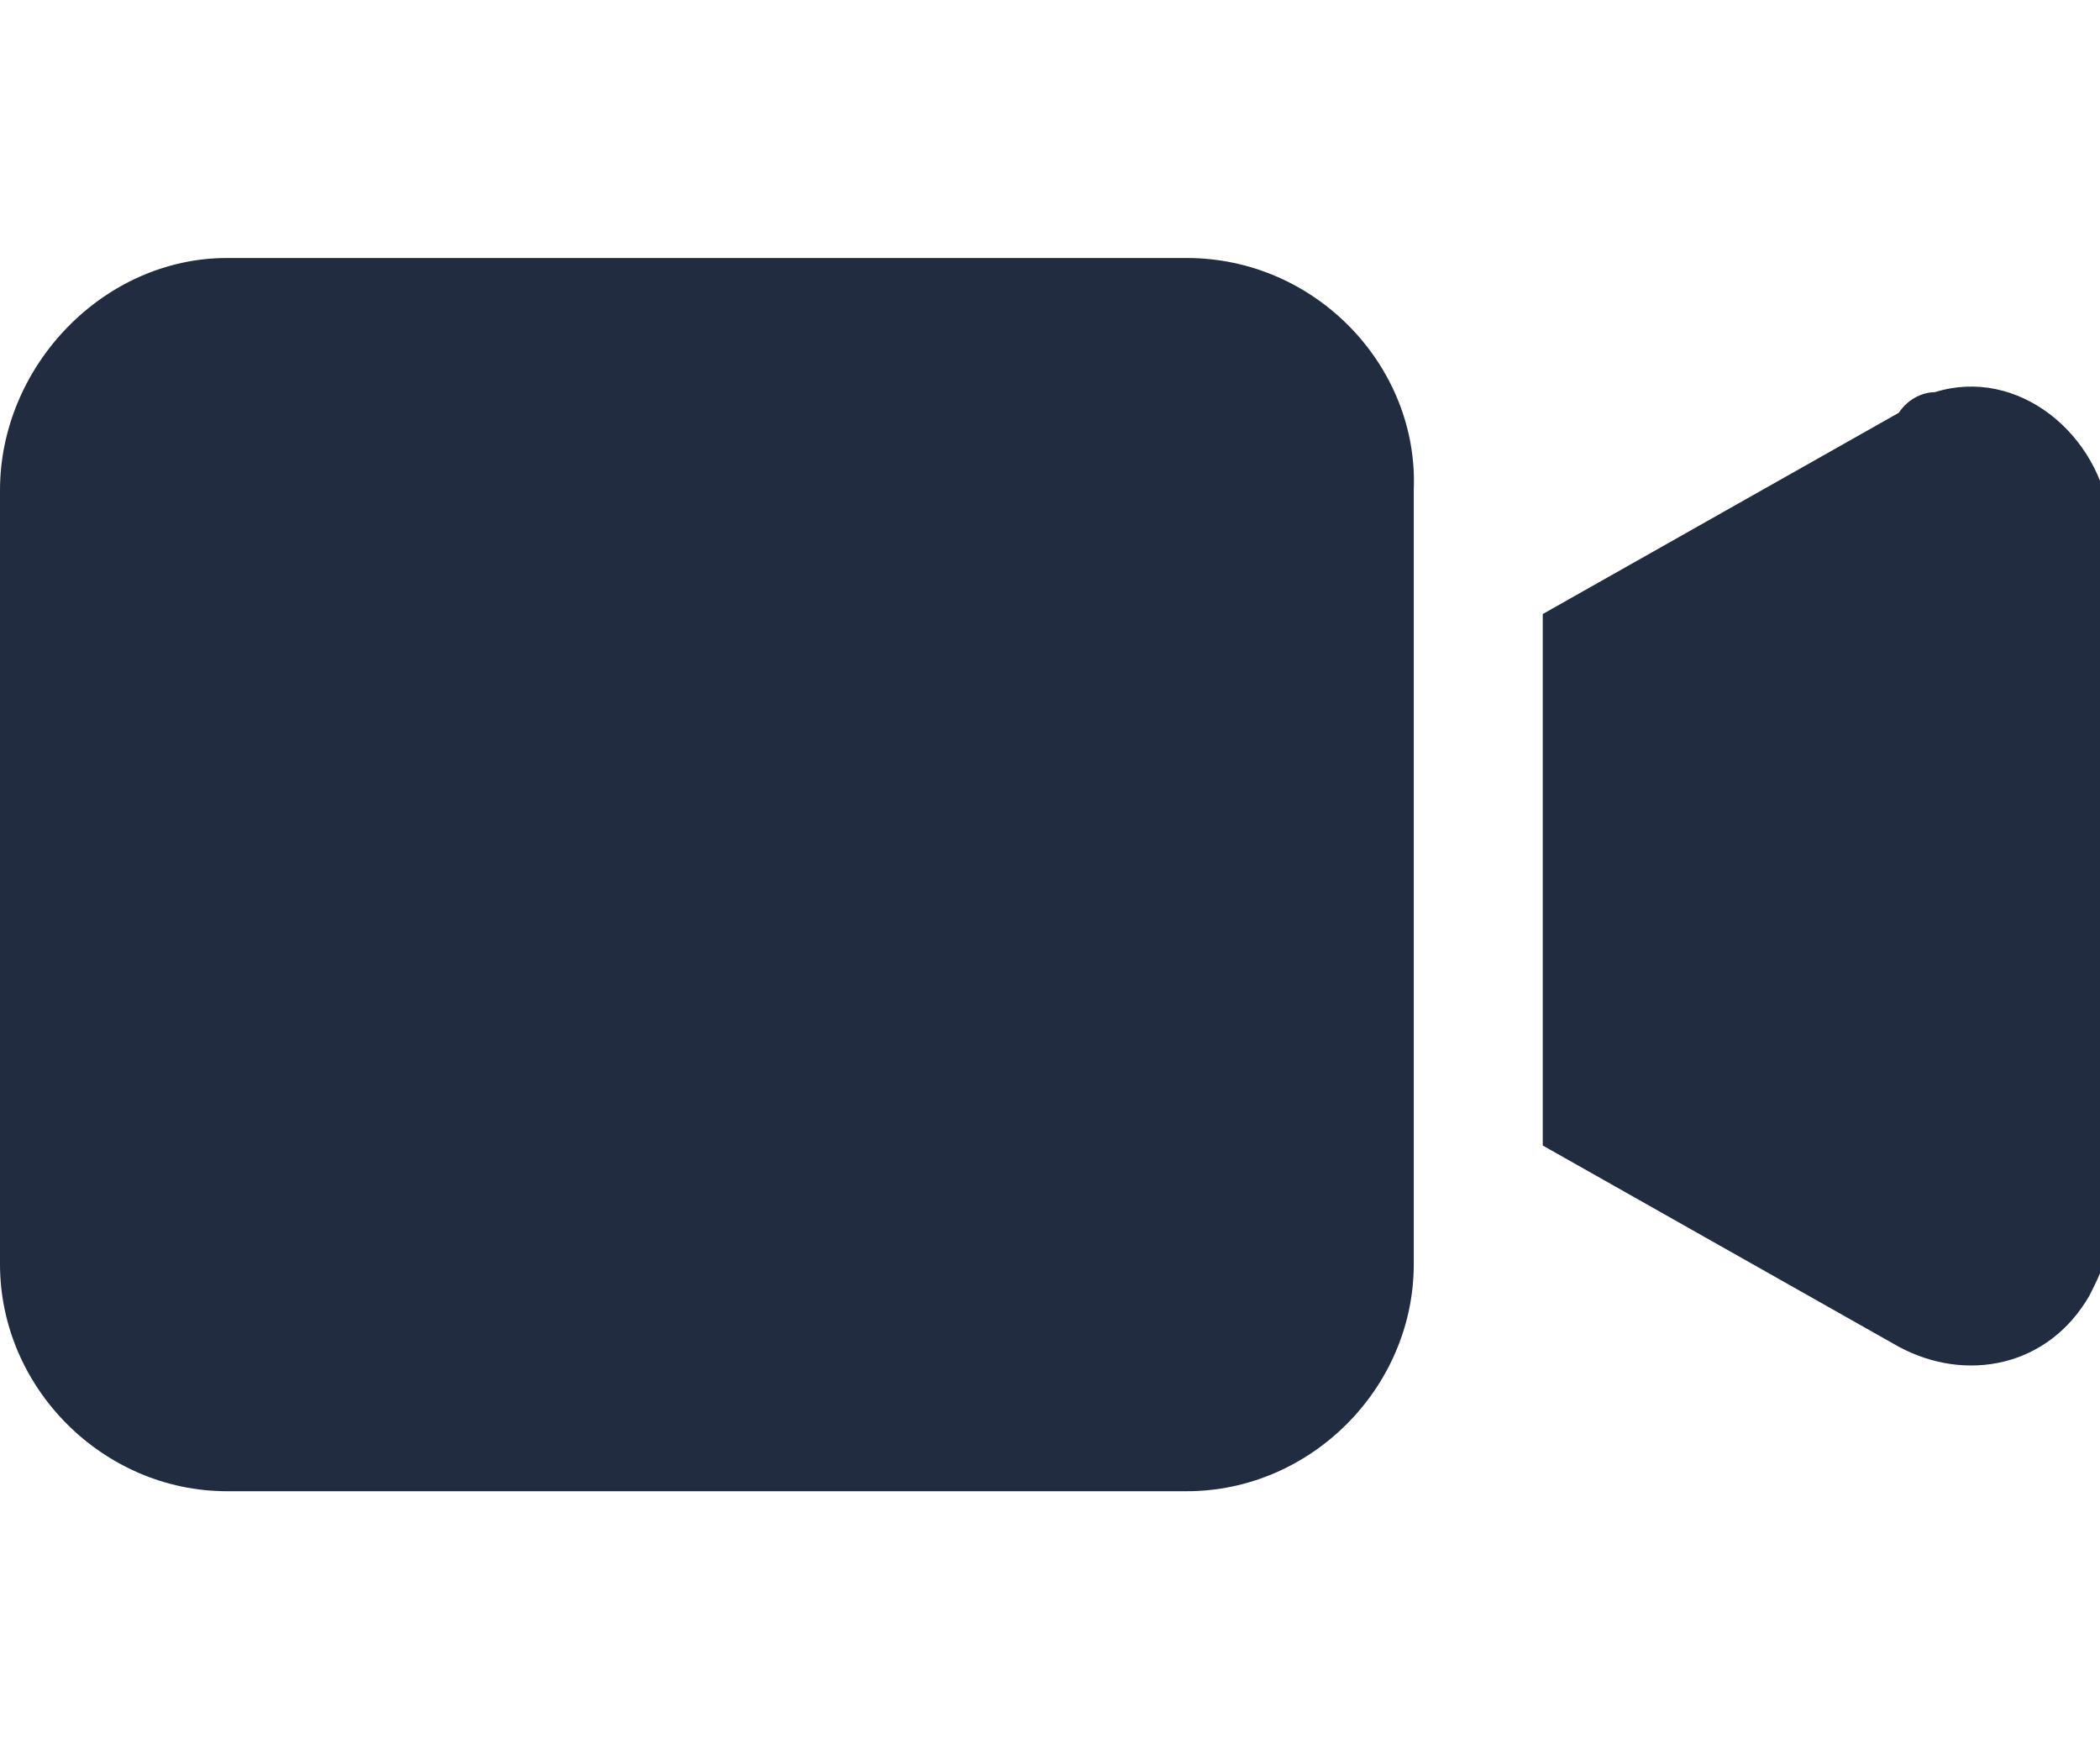
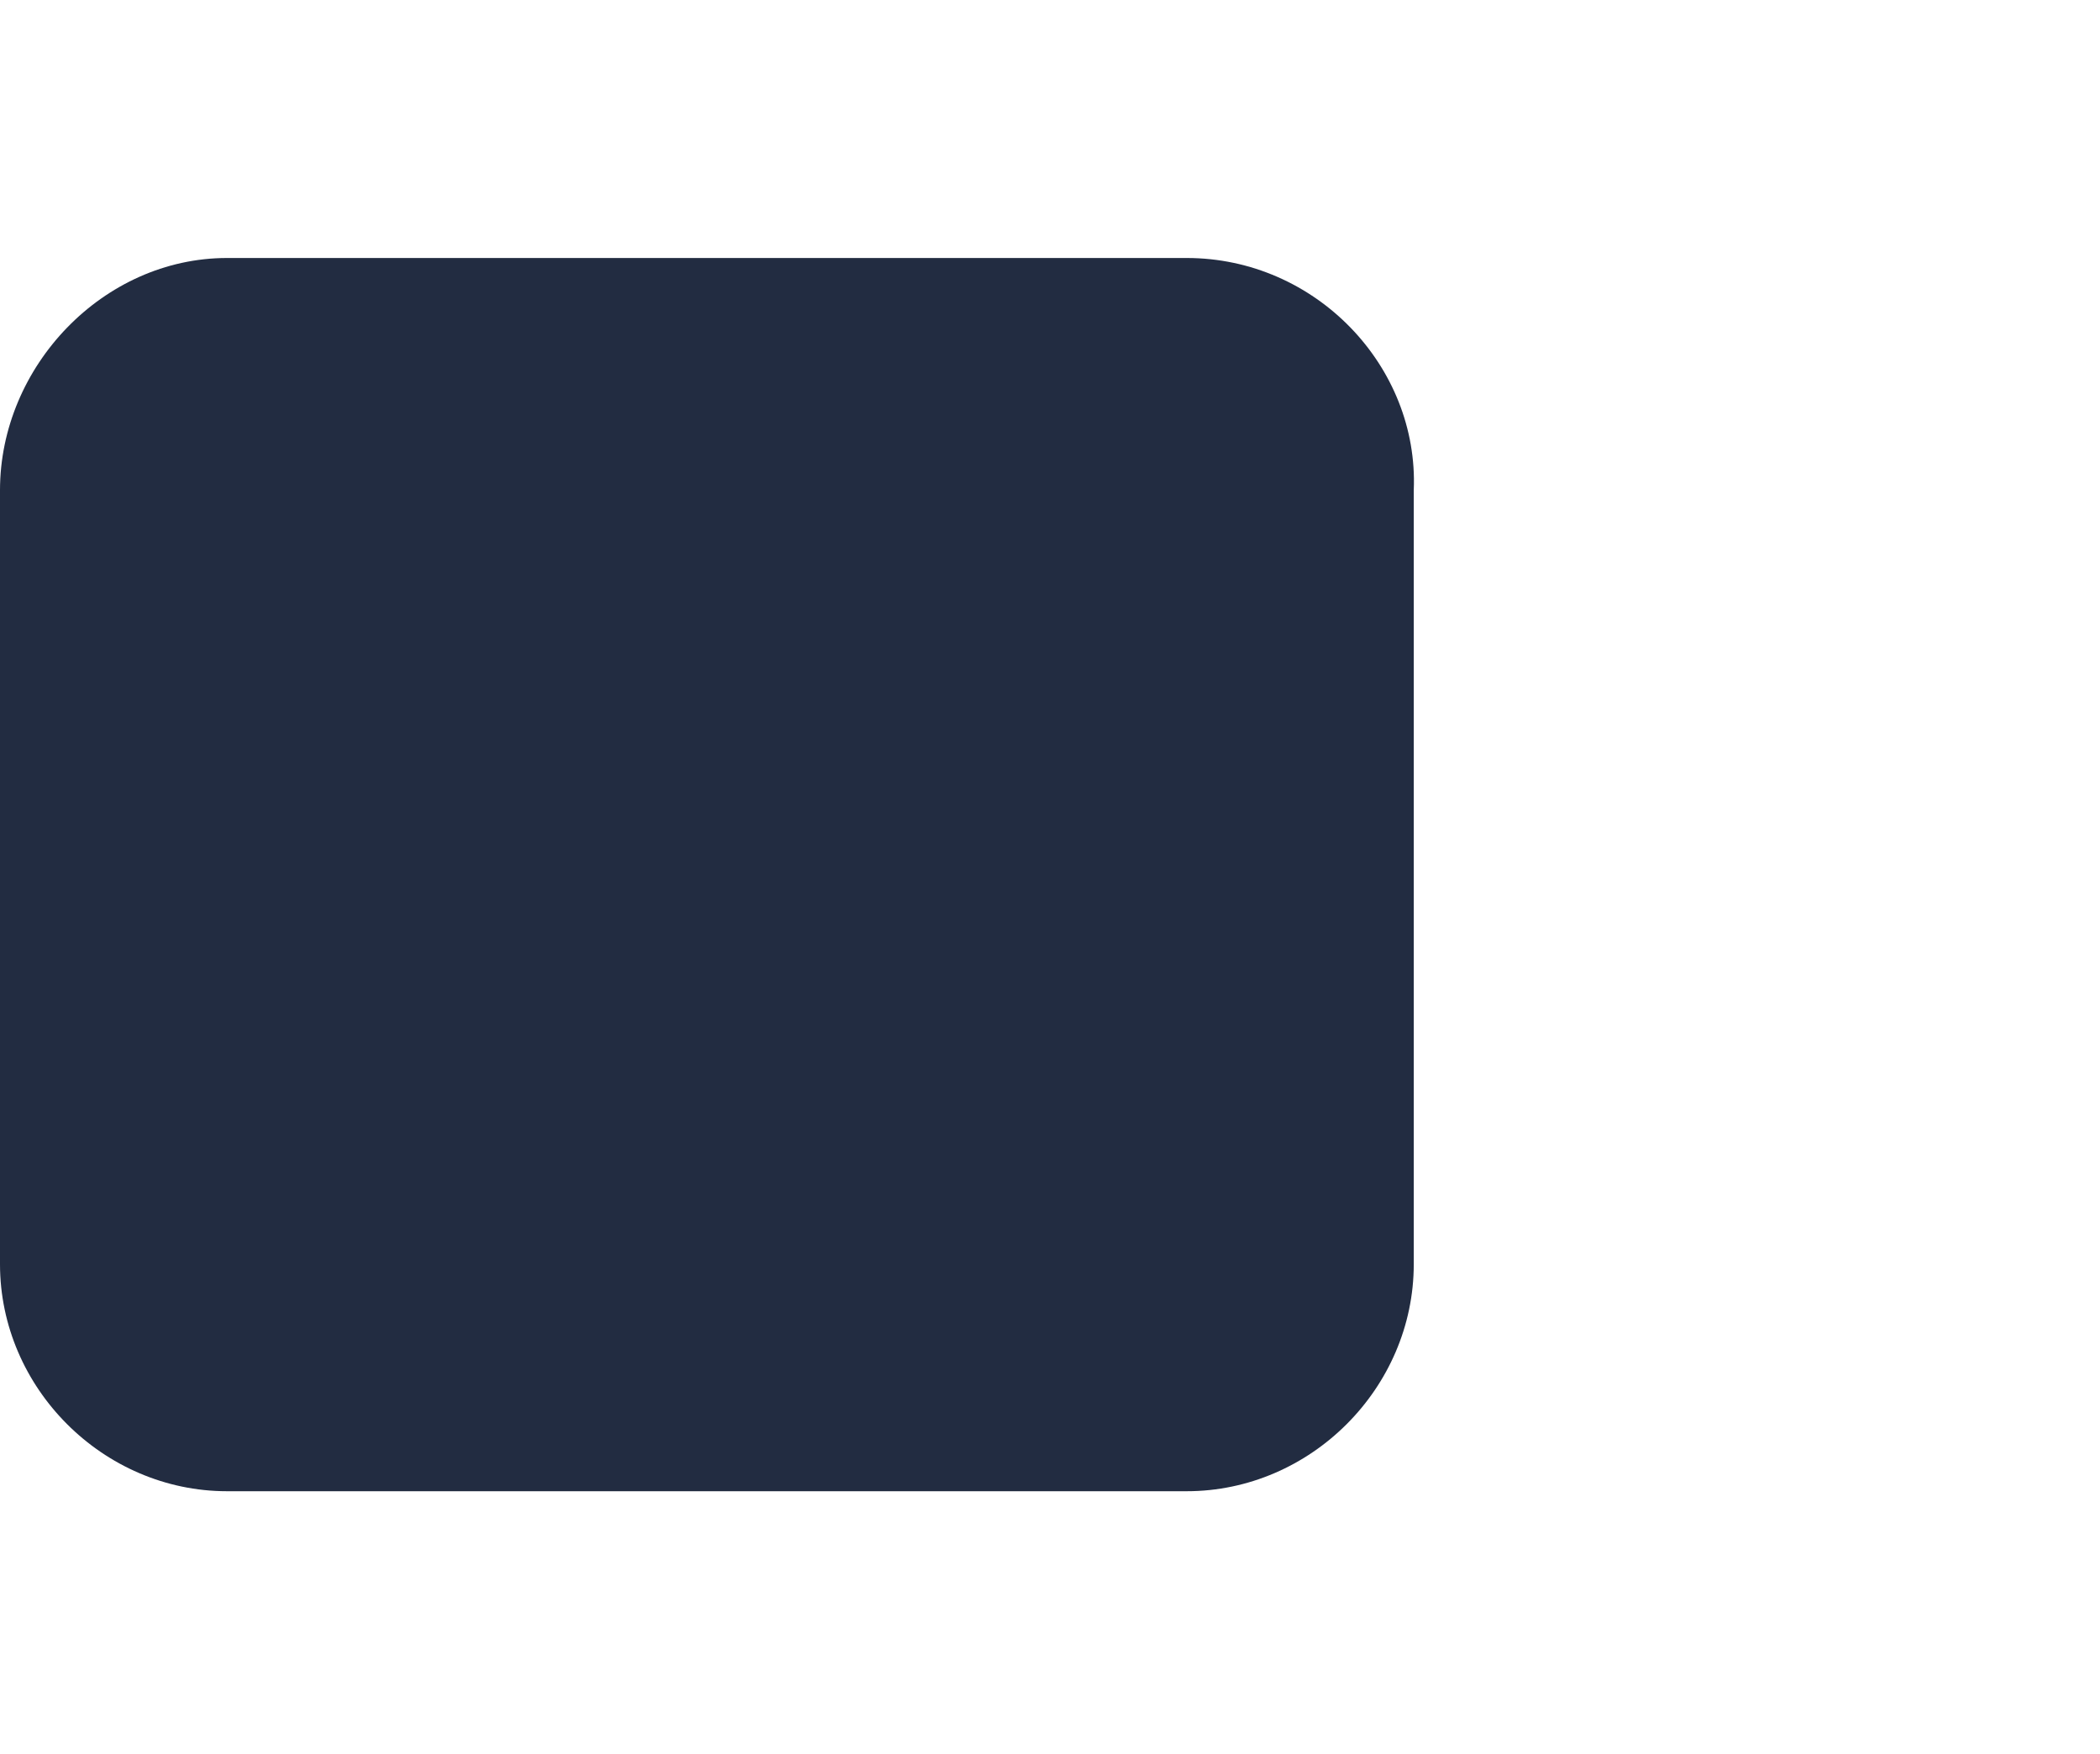
<svg xmlns="http://www.w3.org/2000/svg" version="1.1" id="Capa_1" x="0px" y="0px" viewBox="0 0 40.7 34" style="enable-background:new 0 0 40.7 34;" xml:space="preserve">
  <style type="text/css">
	.st0{fill:#222C41;}
</style>
  <g>
    <g>
      <g>
        <path class="st0" d="M23,5H4.4C2,5,0,7.1,0,9.5v15c0,2.4,2,4.4,4.4,4.4H23c2.4,0,4.4-2,4.4-4.4v-15C27.5,7.1,25.5,5,23,5z" />
      </g>
    </g>
    <g>
      <g>
-         <path class="st0" d="M37.5,7.6c-0.2,0-0.5,0.1-0.7,0.4l-6.9,3.9v10.3l6.9,3.9c1.3,0.7,2.9,0.4,3.7-1c0.2-0.4,0.4-0.8,0.4-1.3     V10.1C40.7,8.4,39.1,7.1,37.5,7.6z" />
-       </g>
+         </g>
    </g>
  </g>
</svg>